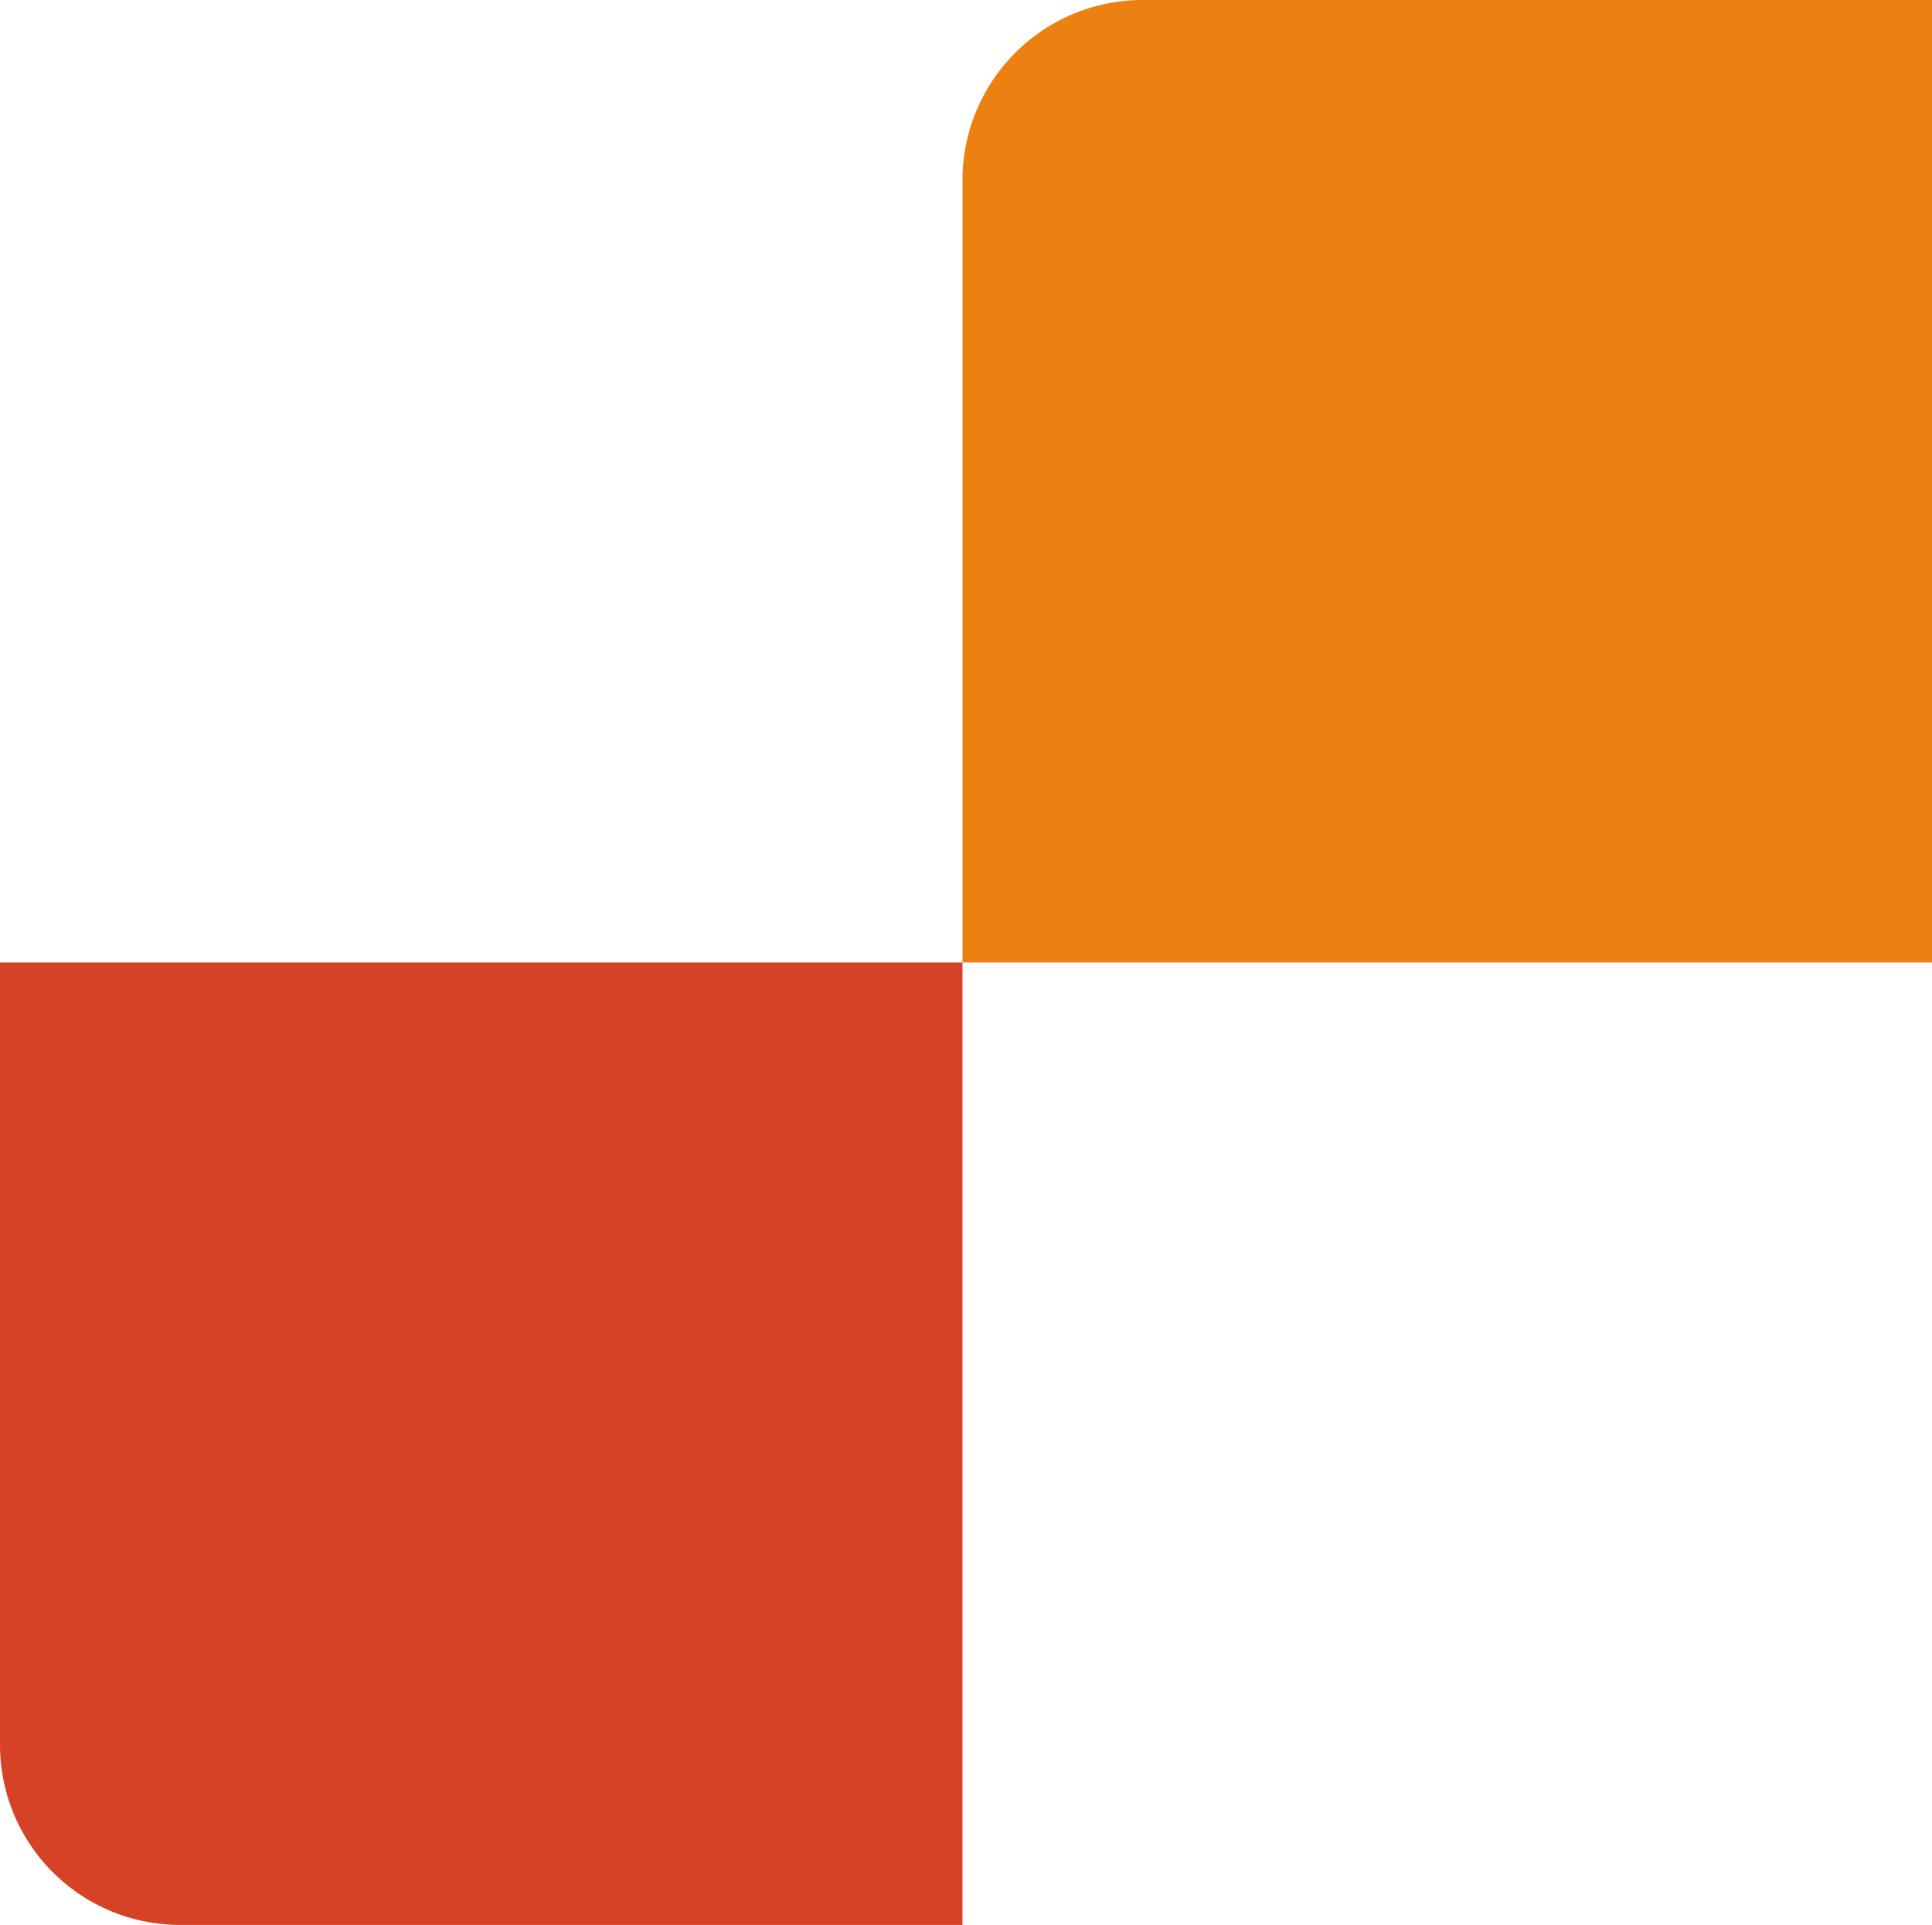
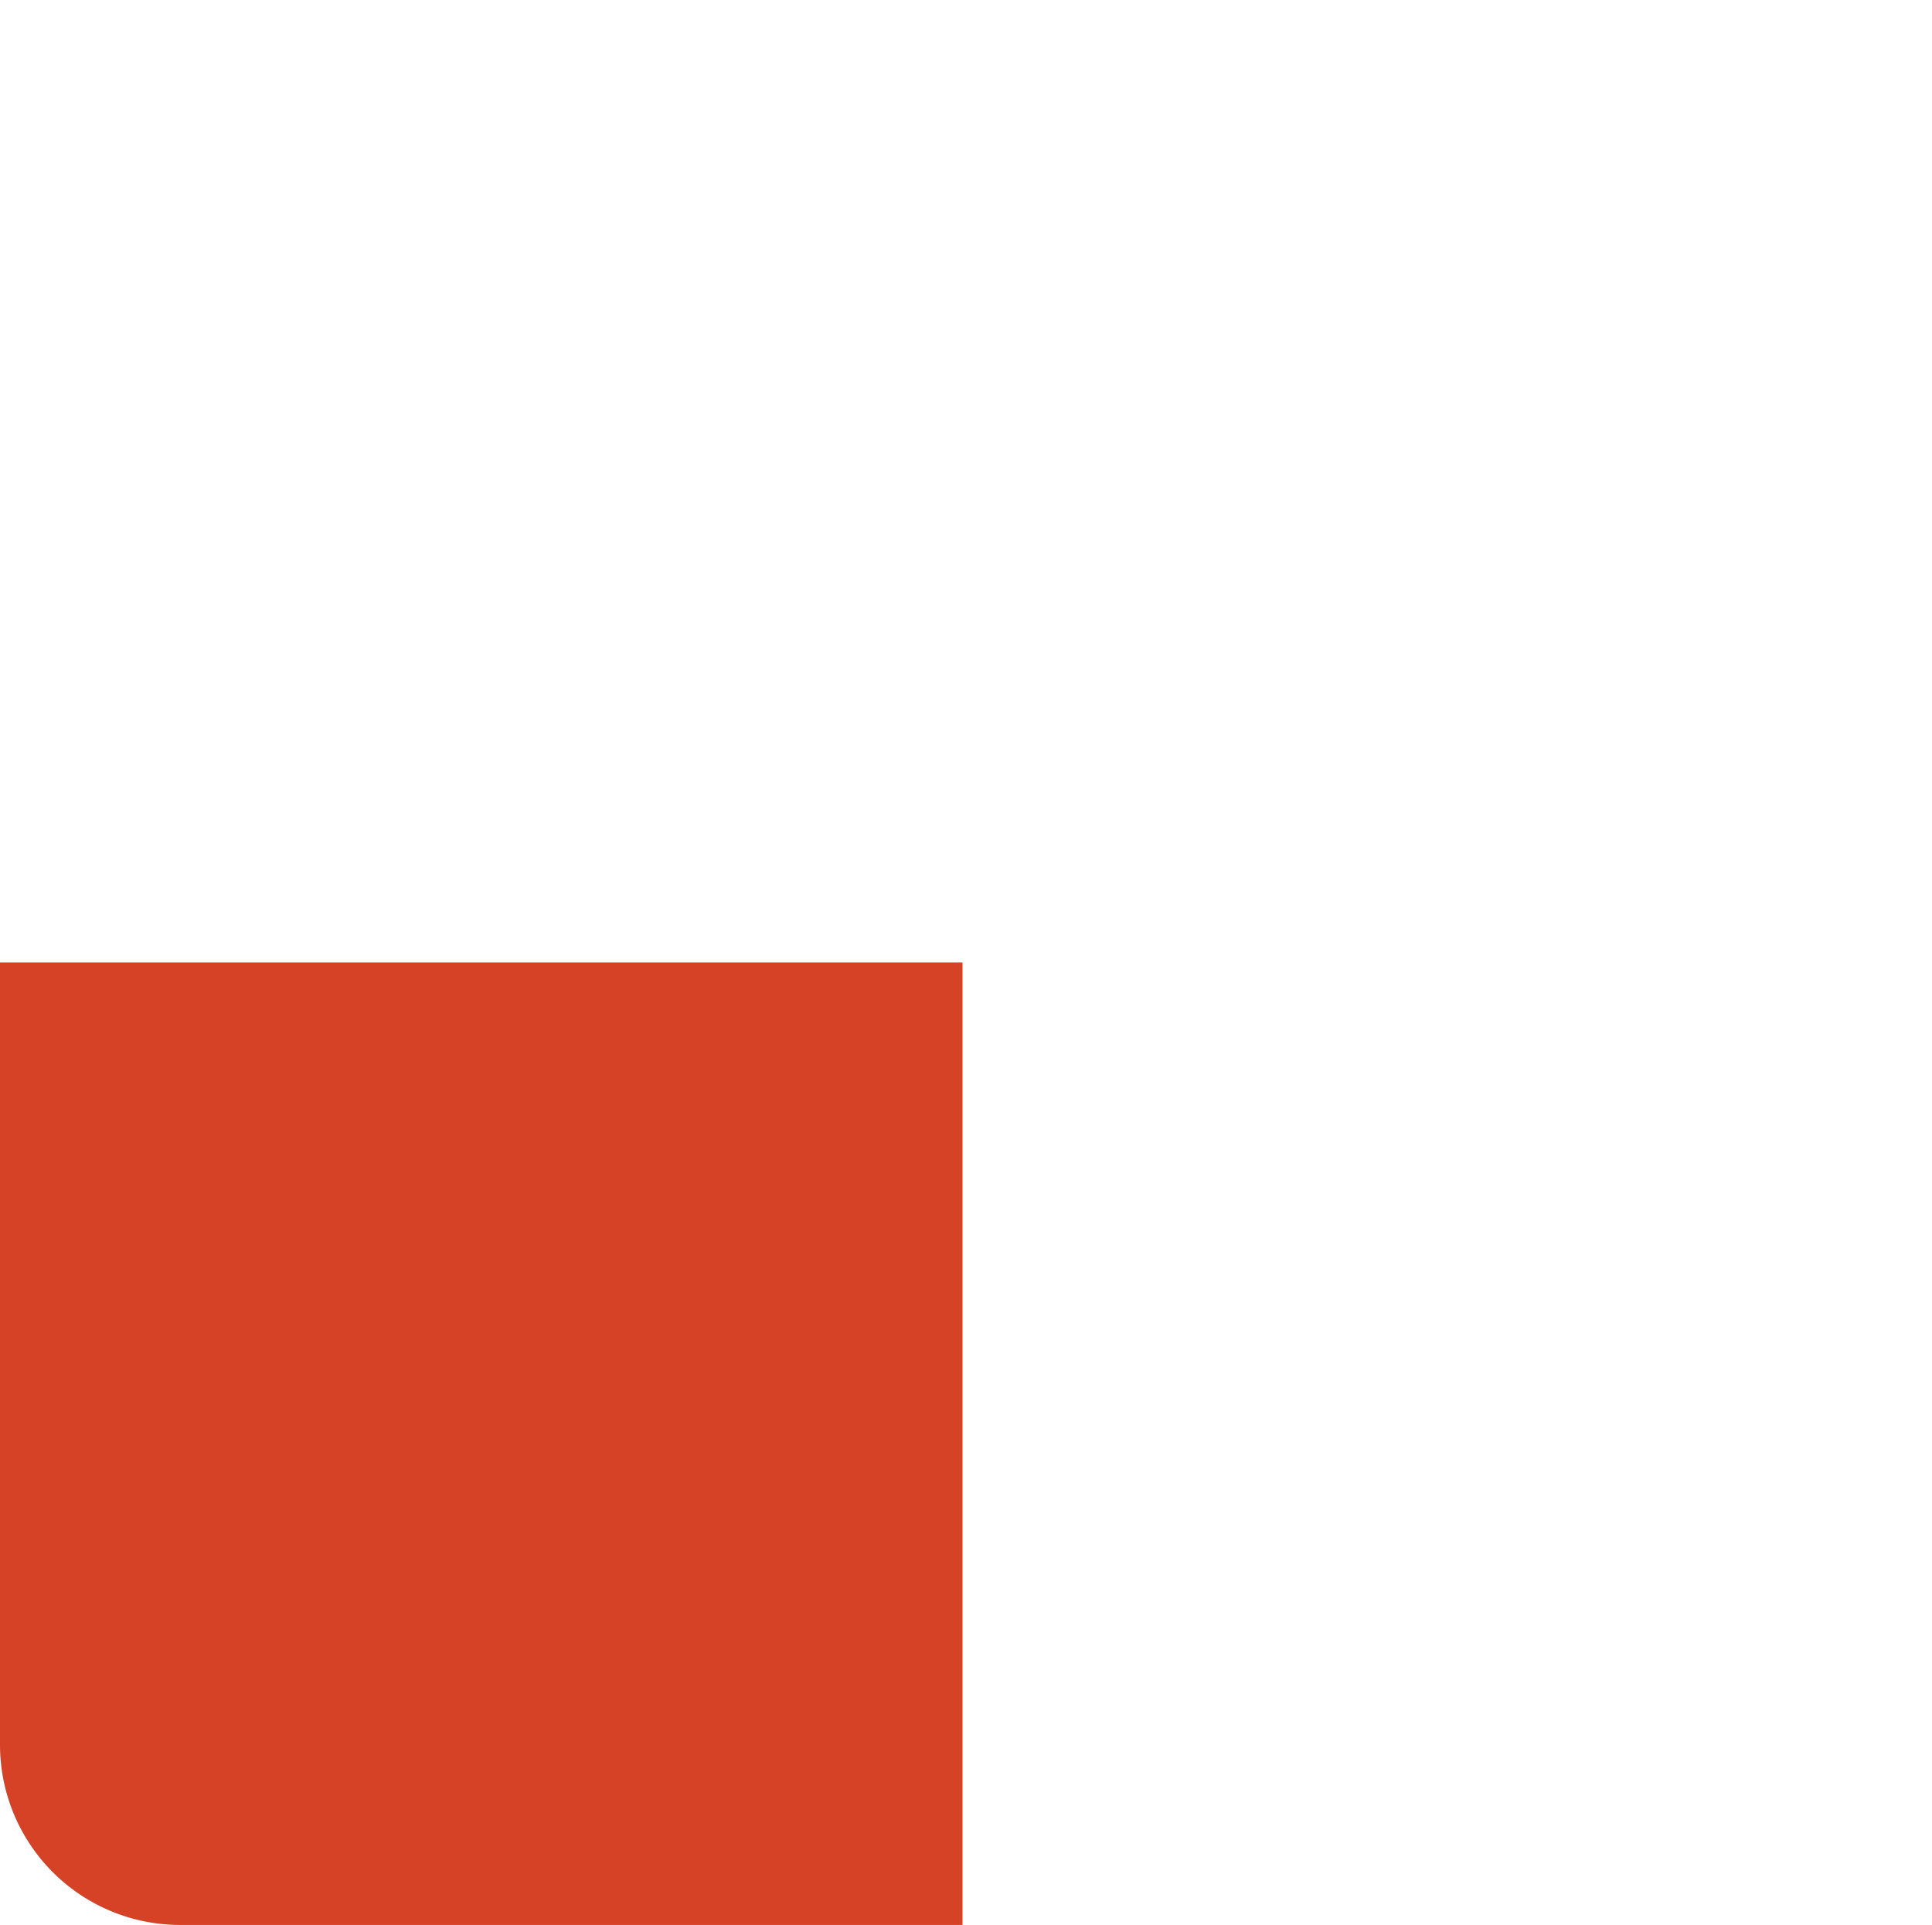
<svg xmlns="http://www.w3.org/2000/svg" width="107.263" height="106.874" viewBox="0 0 107.263 106.874">
  <defs>
    <style>.a{fill:#ed8012;}.b{fill:#d64226;}</style>
  </defs>
  <g transform="translate(-1050.737 -320.621)">
-     <path class="a" d="M10,0H53.826a0,0,0,0,1,0,0V53.437a0,0,0,0,1,0,0H0a0,0,0,0,1,0,0V10A10,10,0,0,1,10,0Z" transform="translate(1104.174 320.621)" />
    <path class="b" d="M0,0H43.437a10,10,0,0,1,10,10V53.437a0,0,0,0,1,0,0H0a0,0,0,0,1,0,0V0A0,0,0,0,1,0,0Z" transform="translate(1104.174 427.495) rotate(180)" />
  </g>
</svg>